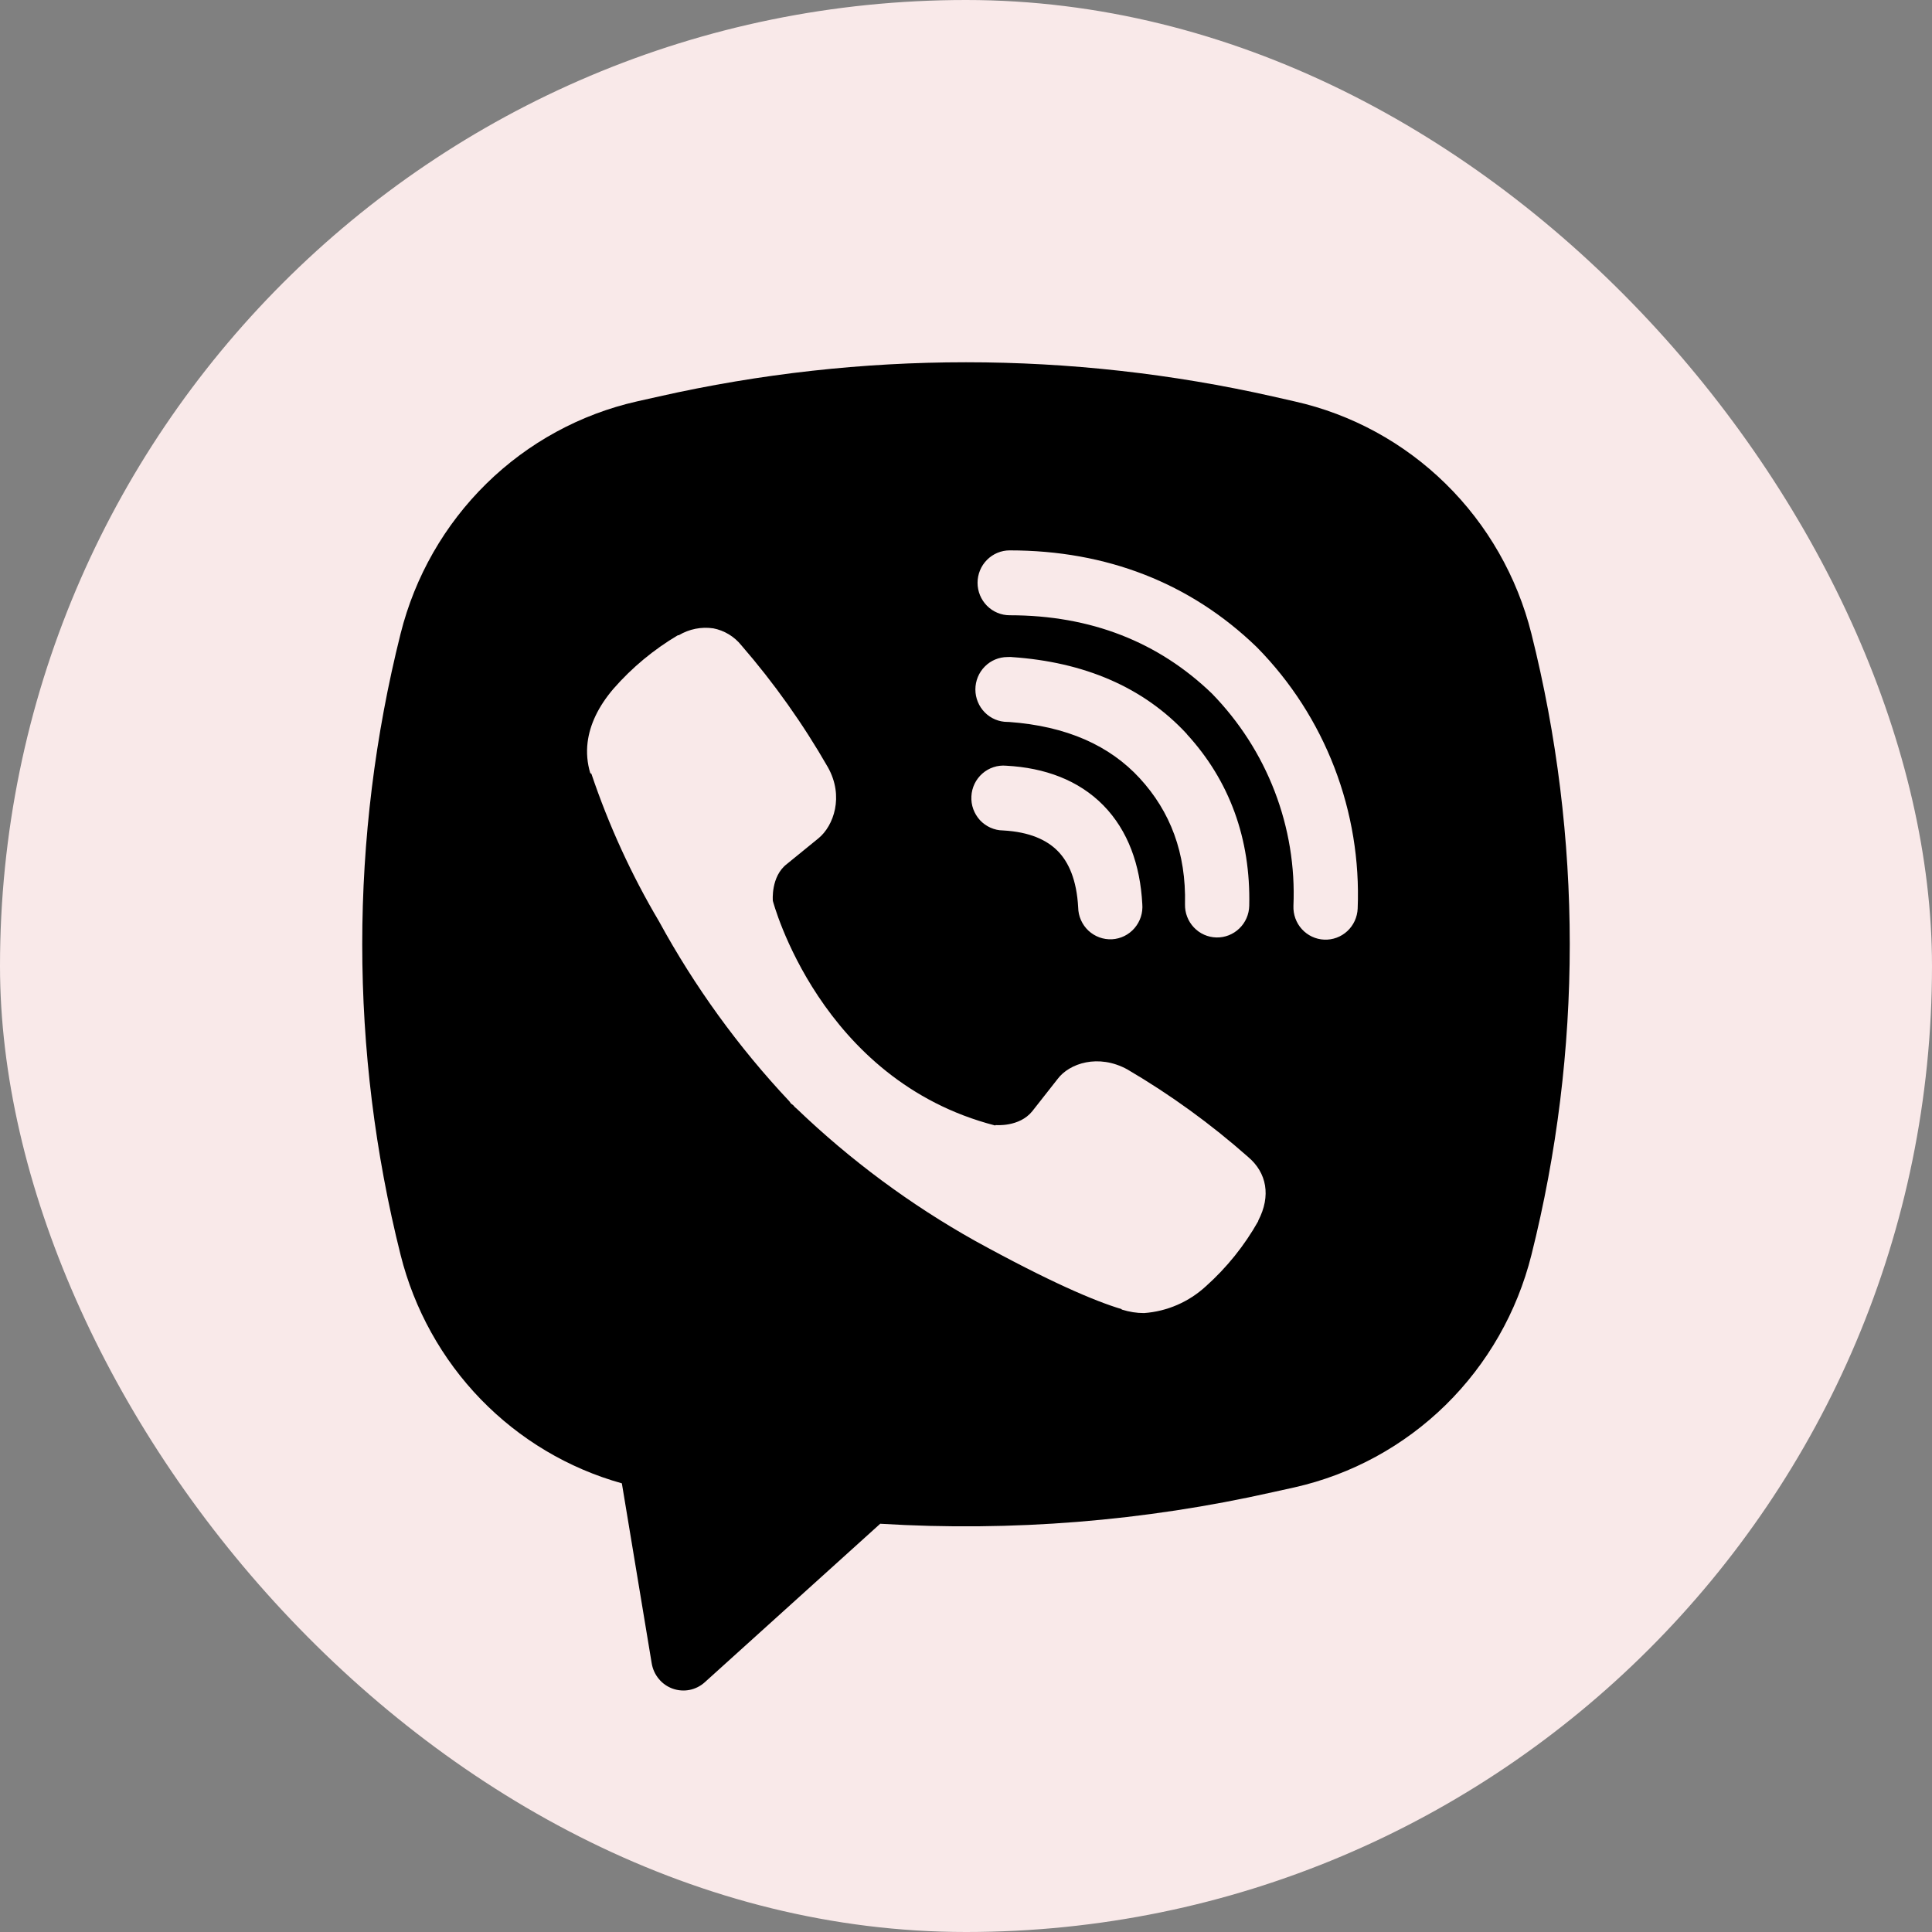
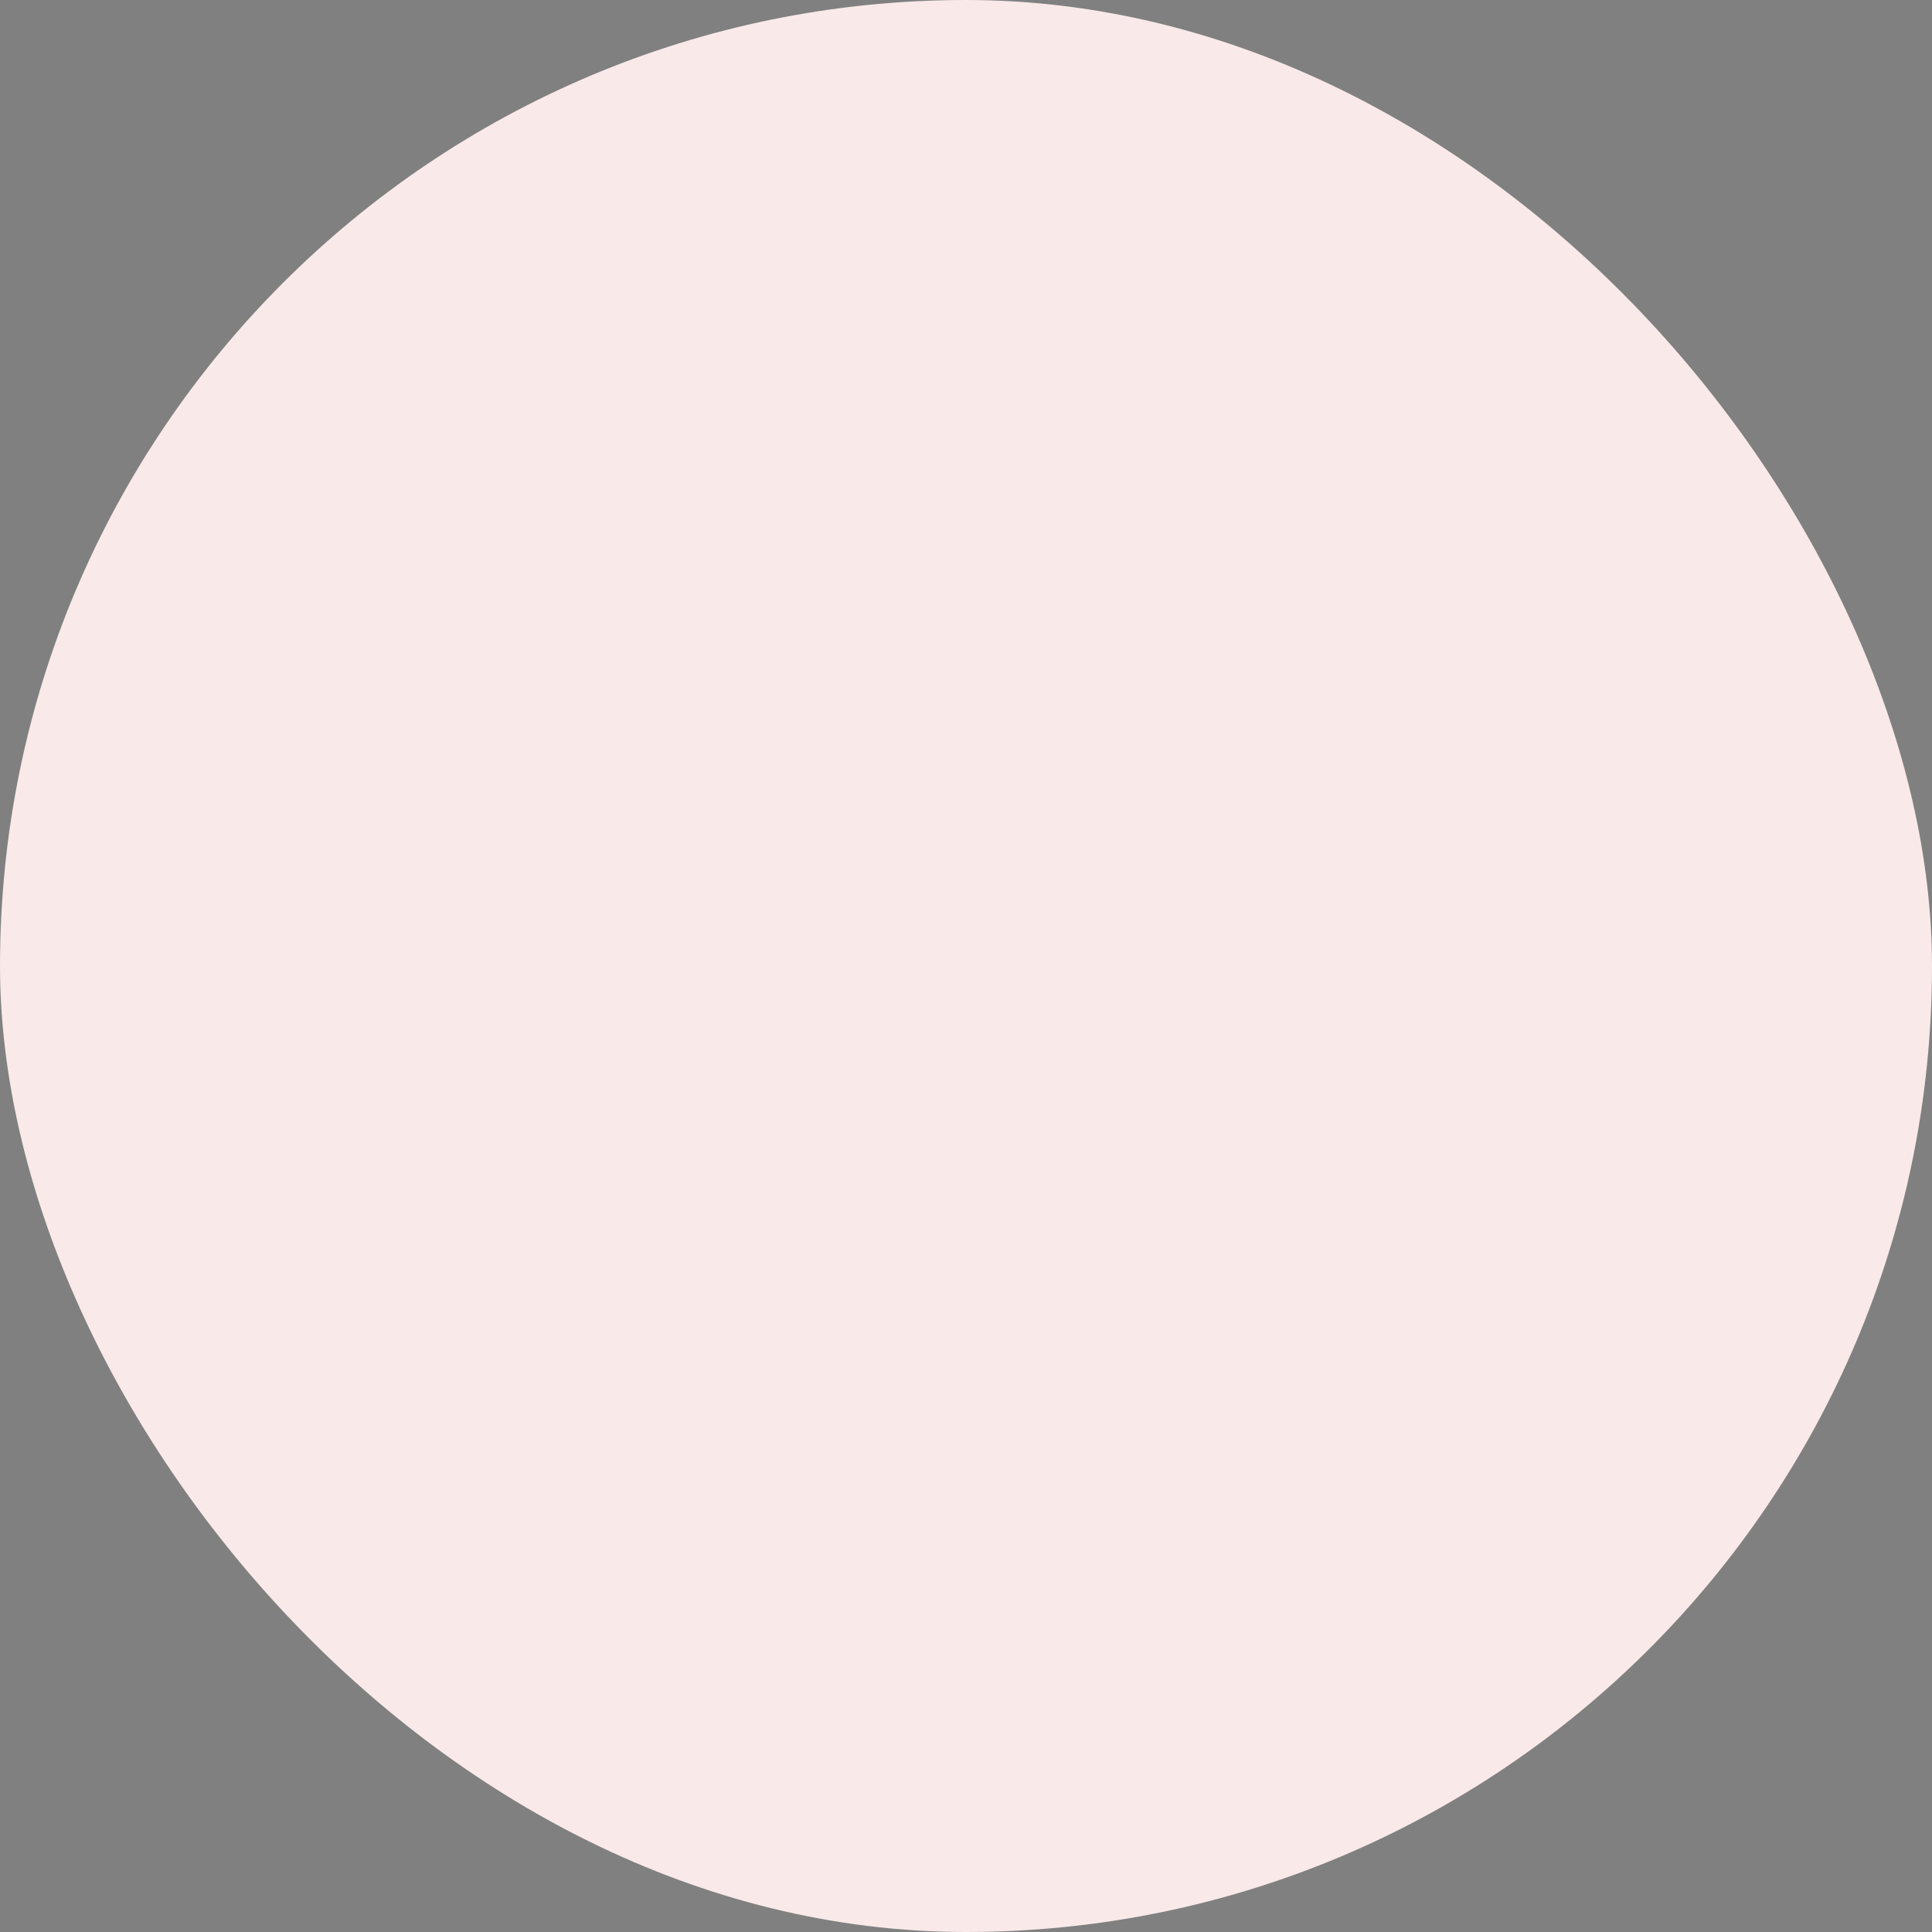
<svg xmlns="http://www.w3.org/2000/svg" width="48" height="48" viewBox="0 0 48 48" fill="none">
  <rect x="0" y="0" width="48" height="48" fill="#808080" stroke="none" />
  <rect width="48" height="48" rx="24" fill="#F9E9E9" />
-   <path fill-rule="evenodd" clip-rule="evenodd" d="M31.624 9.85C26.603 8.717 21.395 8.717 16.374 9.85L15.833 9.971C14.42 10.289 13.122 10.997 12.084 12.016C11.046 13.035 10.308 14.325 9.953 15.742C8.682 20.808 8.682 26.113 9.953 31.179C10.292 32.531 10.979 33.768 11.944 34.764C12.91 35.761 14.119 36.481 15.45 36.853L16.192 41.328C16.216 41.47 16.277 41.603 16.369 41.713C16.46 41.824 16.58 41.907 16.715 41.955C16.849 42.002 16.994 42.013 17.134 41.985C17.274 41.957 17.404 41.891 17.51 41.795L21.869 37.857C25.141 38.057 28.425 37.793 31.624 37.072L32.167 36.952C33.58 36.633 34.878 35.925 35.916 34.907C36.954 33.888 37.692 32.598 38.047 31.181C39.318 26.115 39.318 20.809 38.047 15.743C37.692 14.326 36.954 13.036 35.915 12.017C34.877 10.998 33.579 10.29 32.166 9.973L31.624 9.85ZM17.721 15.611C17.424 15.567 17.122 15.628 16.864 15.782H16.842C16.243 16.137 15.704 16.583 15.244 17.109C14.861 17.555 14.653 18.007 14.599 18.442C14.567 18.7 14.59 18.961 14.665 19.207L14.693 19.224C15.124 20.502 15.686 21.732 16.372 22.889C17.258 24.514 18.347 26.018 19.612 27.362L19.651 27.417L19.711 27.462L19.748 27.506L19.793 27.544C21.129 28.826 22.621 29.931 24.233 30.833C26.076 31.846 27.195 32.325 27.867 32.525V32.535C28.064 32.596 28.242 32.623 28.423 32.623C28.995 32.582 29.537 32.347 29.961 31.956C30.48 31.492 30.919 30.945 31.261 30.338V30.326C31.581 29.714 31.473 29.137 31.01 28.745C30.081 27.924 29.076 27.195 28.008 26.569C27.293 26.177 26.567 26.414 26.273 26.811L25.645 27.61C25.323 28.007 24.739 27.952 24.739 27.952L24.723 27.962C20.364 26.838 19.201 22.381 19.201 22.381C19.201 22.381 19.146 21.775 19.55 21.466L20.335 20.827C20.712 20.518 20.974 19.786 20.57 19.064C19.952 17.986 19.232 16.971 18.42 16.034C18.243 15.813 17.994 15.663 17.718 15.61M25.085 13.674C24.874 13.674 24.671 13.759 24.521 13.91C24.371 14.061 24.287 14.266 24.287 14.48C24.287 14.693 24.371 14.898 24.521 15.05C24.671 15.201 24.874 15.286 25.085 15.286C27.104 15.286 28.78 15.951 30.107 17.228C30.788 17.926 31.32 18.753 31.668 19.659C32.017 20.566 32.177 21.535 32.135 22.505C32.131 22.611 32.147 22.717 32.183 22.816C32.219 22.916 32.274 23.007 32.345 23.085C32.489 23.243 32.688 23.336 32.9 23.345C33.111 23.354 33.318 23.278 33.474 23.133C33.63 22.988 33.722 22.787 33.731 22.573C33.779 21.38 33.583 20.189 33.155 19.075C32.725 17.956 32.071 16.938 31.233 16.087L31.217 16.071C29.572 14.483 27.489 13.674 25.085 13.674ZM25.031 16.324C24.819 16.324 24.616 16.409 24.467 16.56C24.317 16.711 24.233 16.916 24.233 17.13C24.233 17.343 24.317 17.548 24.467 17.7C24.616 17.851 24.819 17.936 25.031 17.936H25.058C26.514 18.04 27.574 18.53 28.316 19.335C29.077 20.163 29.471 21.193 29.441 22.467C29.436 22.68 29.515 22.887 29.662 23.042C29.808 23.197 30.009 23.286 30.221 23.291C30.432 23.296 30.637 23.216 30.79 23.068C30.944 22.921 31.032 22.718 31.037 22.504C31.075 20.832 30.542 19.39 29.486 18.239V18.235C28.405 17.065 26.922 16.446 25.138 16.325L25.111 16.322L25.031 16.324ZM25.001 19.024C24.894 19.014 24.786 19.026 24.684 19.06C24.582 19.093 24.488 19.147 24.407 19.218C24.326 19.289 24.26 19.376 24.213 19.473C24.166 19.571 24.139 19.677 24.134 19.785C24.128 19.893 24.144 20.001 24.181 20.103C24.218 20.204 24.274 20.297 24.347 20.377C24.421 20.456 24.509 20.519 24.607 20.563C24.705 20.607 24.811 20.631 24.918 20.632C25.585 20.668 26.011 20.871 26.279 21.143C26.549 21.417 26.75 21.857 26.787 22.546C26.789 22.654 26.812 22.761 26.856 22.859C26.9 22.958 26.962 23.047 27.041 23.121C27.119 23.194 27.212 23.251 27.312 23.288C27.413 23.325 27.52 23.341 27.627 23.336C27.734 23.33 27.839 23.302 27.935 23.255C28.031 23.207 28.117 23.141 28.187 23.059C28.257 22.977 28.311 22.882 28.344 22.779C28.377 22.677 28.389 22.568 28.38 22.46C28.328 21.493 28.029 20.639 27.414 20.01C26.796 19.381 25.955 19.075 25.001 19.024Z" fill="black" />
</svg>